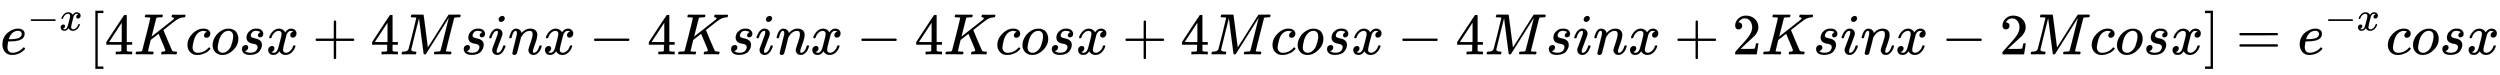
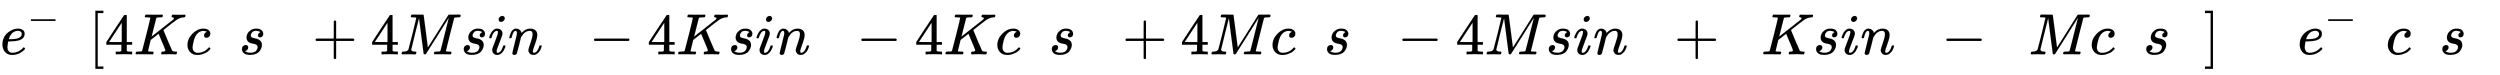
<svg xmlns="http://www.w3.org/2000/svg" xmlns:xlink="http://www.w3.org/1999/xlink" width="99.918ex" height="3.009ex" style="vertical-align: -0.838ex;" viewBox="0 -934.9 43020.3 1295.7" role="img" focusable="false" aria-labelledby="MathJax-SVG-1-Title">
  <title id="MathJax-SVG-1-Title">{\displaystyle \displaystyle {e^{-x}[4Kcosx+4Msinx-4Ksinx-4Kcosx+4Mcosx-4Msinx+2Ksinx-2Mcosx]=e^{-x}cosx}}</title>
  <defs aria-hidden="true">
    <path stroke-width="1" id="E1-MJMATHI-65" d="M39 168Q39 225 58 272T107 350T174 402T244 433T307 442H310Q355 442 388 420T421 355Q421 265 310 237Q261 224 176 223Q139 223 138 221Q138 219 132 186T125 128Q125 81 146 54T209 26T302 45T394 111Q403 121 406 121Q410 121 419 112T429 98T420 82T390 55T344 24T281 -1T205 -11Q126 -11 83 42T39 168ZM373 353Q367 405 305 405Q272 405 244 391T199 357T170 316T154 280T149 261Q149 260 169 260Q282 260 327 284T373 353Z" />
    <path stroke-width="1" id="E1-MJMAIN-2212" d="M84 237T84 250T98 270H679Q694 262 694 250T679 230H98Q84 237 84 250Z" />
-     <path stroke-width="1" id="E1-MJMATHI-78" d="M52 289Q59 331 106 386T222 442Q257 442 286 424T329 379Q371 442 430 442Q467 442 494 420T522 361Q522 332 508 314T481 292T458 288Q439 288 427 299T415 328Q415 374 465 391Q454 404 425 404Q412 404 406 402Q368 386 350 336Q290 115 290 78Q290 50 306 38T341 26Q378 26 414 59T463 140Q466 150 469 151T485 153H489Q504 153 504 145Q504 144 502 134Q486 77 440 33T333 -11Q263 -11 227 52Q186 -10 133 -10H127Q78 -10 57 16T35 71Q35 103 54 123T99 143Q142 143 142 101Q142 81 130 66T107 46T94 41L91 40Q91 39 97 36T113 29T132 26Q168 26 194 71Q203 87 217 139T245 247T261 313Q266 340 266 352Q266 380 251 392T217 404Q177 404 142 372T93 290Q91 281 88 280T72 278H58Q52 284 52 289Z" />
    <path stroke-width="1" id="E1-MJMAIN-5B" d="M118 -250V750H255V710H158V-210H255V-250H118Z" />
    <path stroke-width="1" id="E1-MJMAIN-34" d="M462 0Q444 3 333 3Q217 3 199 0H190V46H221Q241 46 248 46T265 48T279 53T286 61Q287 63 287 115V165H28V211L179 442Q332 674 334 675Q336 677 355 677H373L379 671V211H471V165H379V114Q379 73 379 66T385 54Q393 47 442 46H471V0H462ZM293 211V545L74 212L183 211H293Z" />
    <path stroke-width="1" id="E1-MJMATHI-4B" d="M285 628Q285 635 228 637Q205 637 198 638T191 647Q191 649 193 661Q199 681 203 682Q205 683 214 683H219Q260 681 355 681Q389 681 418 681T463 682T483 682Q500 682 500 674Q500 669 497 660Q496 658 496 654T495 648T493 644T490 641T486 639T479 638T470 637T456 637Q416 636 405 634T387 623L306 305Q307 305 490 449T678 597Q692 611 692 620Q692 635 667 637Q651 637 651 648Q651 650 654 662T659 677Q662 682 676 682Q680 682 711 681T791 680Q814 680 839 681T869 682Q889 682 889 672Q889 650 881 642Q878 637 862 637Q787 632 726 586Q710 576 656 534T556 455L509 418L518 396Q527 374 546 329T581 244Q656 67 661 61Q663 59 666 57Q680 47 717 46H738Q744 38 744 37T741 19Q737 6 731 0H720Q680 3 625 3Q503 3 488 0H478Q472 6 472 9T474 27Q478 40 480 43T491 46H494Q544 46 544 71Q544 75 517 141T485 216L427 354L359 301L291 248L268 155Q245 63 245 58Q245 51 253 49T303 46H334Q340 37 340 35Q340 19 333 5Q328 0 317 0Q314 0 280 1T180 2Q118 2 85 2T49 1Q31 1 31 11Q31 13 34 25Q38 41 42 43T65 46Q92 46 125 49Q139 52 144 61Q147 65 216 339T285 628Z" />
    <path stroke-width="1" id="E1-MJMATHI-63" d="M34 159Q34 268 120 355T306 442Q362 442 394 418T427 355Q427 326 408 306T360 285Q341 285 330 295T319 325T330 359T352 380T366 386H367Q367 388 361 392T340 400T306 404Q276 404 249 390Q228 381 206 359Q162 315 142 235T121 119Q121 73 147 50Q169 26 205 26H209Q321 26 394 111Q403 121 406 121Q410 121 419 112T429 98T420 83T391 55T346 25T282 0T202 -11Q127 -11 81 37T34 159Z" />
-     <path stroke-width="1" id="E1-MJMATHI-6F" d="M201 -11Q126 -11 80 38T34 156Q34 221 64 279T146 380Q222 441 301 441Q333 441 341 440Q354 437 367 433T402 417T438 387T464 338T476 268Q476 161 390 75T201 -11ZM121 120Q121 70 147 48T206 26Q250 26 289 58T351 142Q360 163 374 216T388 308Q388 352 370 375Q346 405 306 405Q243 405 195 347Q158 303 140 230T121 120Z" />
    <path stroke-width="1" id="E1-MJMATHI-73" d="M131 289Q131 321 147 354T203 415T300 442Q362 442 390 415T419 355Q419 323 402 308T364 292Q351 292 340 300T328 326Q328 342 337 354T354 372T367 378Q368 378 368 379Q368 382 361 388T336 399T297 405Q249 405 227 379T204 326Q204 301 223 291T278 274T330 259Q396 230 396 163Q396 135 385 107T352 51T289 7T195 -10Q118 -10 86 19T53 87Q53 126 74 143T118 160Q133 160 146 151T160 120Q160 94 142 76T111 58Q109 57 108 57T107 55Q108 52 115 47T146 34T201 27Q237 27 263 38T301 66T318 97T323 122Q323 150 302 164T254 181T195 196T148 231Q131 256 131 289Z" />
    <path stroke-width="1" id="E1-MJMAIN-2B" d="M56 237T56 250T70 270H369V420L370 570Q380 583 389 583Q402 583 409 568V270H707Q722 262 722 250T707 230H409V-68Q401 -82 391 -82H389H387Q375 -82 369 -68V230H70Q56 237 56 250Z" />
    <path stroke-width="1" id="E1-MJMATHI-4D" d="M289 629Q289 635 232 637Q208 637 201 638T194 648Q194 649 196 659Q197 662 198 666T199 671T201 676T203 679T207 681T212 683T220 683T232 684Q238 684 262 684T307 683Q386 683 398 683T414 678Q415 674 451 396L487 117L510 154Q534 190 574 254T662 394Q837 673 839 675Q840 676 842 678T846 681L852 683H948Q965 683 988 683T1017 684Q1051 684 1051 673Q1051 668 1048 656T1045 643Q1041 637 1008 637Q968 636 957 634T939 623Q936 618 867 340T797 59Q797 55 798 54T805 50T822 48T855 46H886Q892 37 892 35Q892 19 885 5Q880 0 869 0Q864 0 828 1T736 2Q675 2 644 2T609 1Q592 1 592 11Q592 13 594 25Q598 41 602 43T625 46Q652 46 685 49Q699 52 704 61Q706 65 742 207T813 490T848 631L654 322Q458 10 453 5Q451 4 449 3Q444 0 433 0Q418 0 415 7Q413 11 374 317L335 624L267 354Q200 88 200 79Q206 46 272 46H282Q288 41 289 37T286 19Q282 3 278 1Q274 0 267 0Q265 0 255 0T221 1T157 2Q127 2 95 1T58 0Q43 0 39 2T35 11Q35 13 38 25T43 40Q45 46 65 46Q135 46 154 86Q158 92 223 354T289 629Z" />
    <path stroke-width="1" id="E1-MJMATHI-69" d="M184 600Q184 624 203 642T247 661Q265 661 277 649T290 619Q290 596 270 577T226 557Q211 557 198 567T184 600ZM21 287Q21 295 30 318T54 369T98 420T158 442Q197 442 223 419T250 357Q250 340 236 301T196 196T154 83Q149 61 149 51Q149 26 166 26Q175 26 185 29T208 43T235 78T260 137Q263 149 265 151T282 153Q302 153 302 143Q302 135 293 112T268 61T223 11T161 -11Q129 -11 102 10T74 74Q74 91 79 106T122 220Q160 321 166 341T173 380Q173 404 156 404H154Q124 404 99 371T61 287Q60 286 59 284T58 281T56 279T53 278T49 278T41 278H27Q21 284 21 287Z" />
    <path stroke-width="1" id="E1-MJMATHI-6E" d="M21 287Q22 293 24 303T36 341T56 388T89 425T135 442Q171 442 195 424T225 390T231 369Q231 367 232 367L243 378Q304 442 382 442Q436 442 469 415T503 336T465 179T427 52Q427 26 444 26Q450 26 453 27Q482 32 505 65T540 145Q542 153 560 153Q580 153 580 145Q580 144 576 130Q568 101 554 73T508 17T439 -10Q392 -10 371 17T350 73Q350 92 386 193T423 345Q423 404 379 404H374Q288 404 229 303L222 291L189 157Q156 26 151 16Q138 -11 108 -11Q95 -11 87 -5T76 7T74 17Q74 30 112 180T152 343Q153 348 153 366Q153 405 129 405Q91 405 66 305Q60 285 60 284Q58 278 41 278H27Q21 284 21 287Z" />
-     <path stroke-width="1" id="E1-MJMAIN-32" d="M109 429Q82 429 66 447T50 491Q50 562 103 614T235 666Q326 666 387 610T449 465Q449 422 429 383T381 315T301 241Q265 210 201 149L142 93L218 92Q375 92 385 97Q392 99 409 186V189H449V186Q448 183 436 95T421 3V0H50V19V31Q50 38 56 46T86 81Q115 113 136 137Q145 147 170 174T204 211T233 244T261 278T284 308T305 340T320 369T333 401T340 431T343 464Q343 527 309 573T212 619Q179 619 154 602T119 569T109 550Q109 549 114 549Q132 549 151 535T170 489Q170 464 154 447T109 429Z" />
    <path stroke-width="1" id="E1-MJMAIN-5D" d="M22 710V750H159V-250H22V-210H119V710H22Z" />
-     <path stroke-width="1" id="E1-MJMAIN-3D" d="M56 347Q56 360 70 367H707Q722 359 722 347Q722 336 708 328L390 327H72Q56 332 56 347ZM56 153Q56 168 72 173H708Q722 163 722 153Q722 140 707 133H70Q56 140 56 153Z" />
  </defs>
  <g stroke="currentColor" fill="currentColor" stroke-width="0" transform="matrix(1 0 0 -1 0 0)" aria-hidden="true">
    <use xlink:href="#E1-MJMATHI-65" x="0" y="0" />
    <g transform="translate(466,412)">
      <use transform="scale(0.707)" xlink:href="#E1-MJMAIN-2212" x="0" y="0" />
      <use transform="scale(0.707)" xlink:href="#E1-MJMATHI-78" x="778" y="0" />
    </g>
    <use xlink:href="#E1-MJMAIN-5B" x="1521" y="0" />
    <use xlink:href="#E1-MJMAIN-34" x="1800" y="0" />
    <use xlink:href="#E1-MJMATHI-4B" x="2300" y="0" />
    <use xlink:href="#E1-MJMATHI-63" x="3190" y="0" />
    <use xlink:href="#E1-MJMATHI-6F" x="3623" y="0" />
    <use xlink:href="#E1-MJMATHI-73" x="4109" y="0" />
    <use xlink:href="#E1-MJMATHI-78" x="4578" y="0" />
    <use xlink:href="#E1-MJMAIN-2B" x="5373" y="0" />
    <use xlink:href="#E1-MJMAIN-34" x="6374" y="0" />
    <use xlink:href="#E1-MJMATHI-4D" x="6874" y="0" />
    <use xlink:href="#E1-MJMATHI-73" x="7926" y="0" />
    <use xlink:href="#E1-MJMATHI-69" x="8395" y="0" />
    <use xlink:href="#E1-MJMATHI-6E" x="8741" y="0" />
    <use xlink:href="#E1-MJMATHI-78" x="9341" y="0" />
    <use xlink:href="#E1-MJMAIN-2212" x="10136" y="0" />
    <use xlink:href="#E1-MJMAIN-34" x="11137" y="0" />
    <use xlink:href="#E1-MJMATHI-4B" x="11637" y="0" />
    <use xlink:href="#E1-MJMATHI-73" x="12527" y="0" />
    <use xlink:href="#E1-MJMATHI-69" x="12996" y="0" />
    <use xlink:href="#E1-MJMATHI-6E" x="13342" y="0" />
    <use xlink:href="#E1-MJMATHI-78" x="13942" y="0" />
    <use xlink:href="#E1-MJMAIN-2212" x="14737" y="0" />
    <use xlink:href="#E1-MJMAIN-34" x="15738" y="0" />
    <use xlink:href="#E1-MJMATHI-4B" x="16238" y="0" />
    <use xlink:href="#E1-MJMATHI-63" x="17128" y="0" />
    <use xlink:href="#E1-MJMATHI-6F" x="17561" y="0" />
    <use xlink:href="#E1-MJMATHI-73" x="18047" y="0" />
    <use xlink:href="#E1-MJMATHI-78" x="18516" y="0" />
    <use xlink:href="#E1-MJMAIN-2B" x="19311" y="0" />
    <use xlink:href="#E1-MJMAIN-34" x="20312" y="0" />
    <use xlink:href="#E1-MJMATHI-4D" x="20812" y="0" />
    <use xlink:href="#E1-MJMATHI-63" x="21864" y="0" />
    <use xlink:href="#E1-MJMATHI-6F" x="22297" y="0" />
    <use xlink:href="#E1-MJMATHI-73" x="22783" y="0" />
    <use xlink:href="#E1-MJMATHI-78" x="23252" y="0" />
    <use xlink:href="#E1-MJMAIN-2212" x="24047" y="0" />
    <use xlink:href="#E1-MJMAIN-34" x="25048" y="0" />
    <use xlink:href="#E1-MJMATHI-4D" x="25548" y="0" />
    <use xlink:href="#E1-MJMATHI-73" x="26600" y="0" />
    <use xlink:href="#E1-MJMATHI-69" x="27069" y="0" />
    <use xlink:href="#E1-MJMATHI-6E" x="27415" y="0" />
    <use xlink:href="#E1-MJMATHI-78" x="28015" y="0" />
    <use xlink:href="#E1-MJMAIN-2B" x="28810" y="0" />
    <use xlink:href="#E1-MJMAIN-32" x="29810" y="0" />
    <use xlink:href="#E1-MJMATHI-4B" x="30311" y="0" />
    <use xlink:href="#E1-MJMATHI-73" x="31200" y="0" />
    <use xlink:href="#E1-MJMATHI-69" x="31670" y="0" />
    <use xlink:href="#E1-MJMATHI-6E" x="32015" y="0" />
    <use xlink:href="#E1-MJMATHI-78" x="32616" y="0" />
    <use xlink:href="#E1-MJMAIN-2212" x="33411" y="0" />
    <use xlink:href="#E1-MJMAIN-32" x="34411" y="0" />
    <use xlink:href="#E1-MJMATHI-4D" x="34912" y="0" />
    <use xlink:href="#E1-MJMATHI-63" x="35963" y="0" />
    <use xlink:href="#E1-MJMATHI-6F" x="36397" y="0" />
    <use xlink:href="#E1-MJMATHI-73" x="36882" y="0" />
    <use xlink:href="#E1-MJMATHI-78" x="37352" y="0" />
    <use xlink:href="#E1-MJMAIN-5D" x="37924" y="0" />
    <use xlink:href="#E1-MJMAIN-3D" x="38481" y="0" />
    <g transform="translate(39537,0)">
      <use xlink:href="#E1-MJMATHI-65" x="0" y="0" />
      <g transform="translate(466,412)">
        <use transform="scale(0.707)" xlink:href="#E1-MJMAIN-2212" x="0" y="0" />
        <use transform="scale(0.707)" xlink:href="#E1-MJMATHI-78" x="778" y="0" />
      </g>
    </g>
    <use xlink:href="#E1-MJMATHI-63" x="41059" y="0" />
    <use xlink:href="#E1-MJMATHI-6F" x="41492" y="0" />
    <use xlink:href="#E1-MJMATHI-73" x="41978" y="0" />
    <use xlink:href="#E1-MJMATHI-78" x="42447" y="0" />
  </g>
</svg>